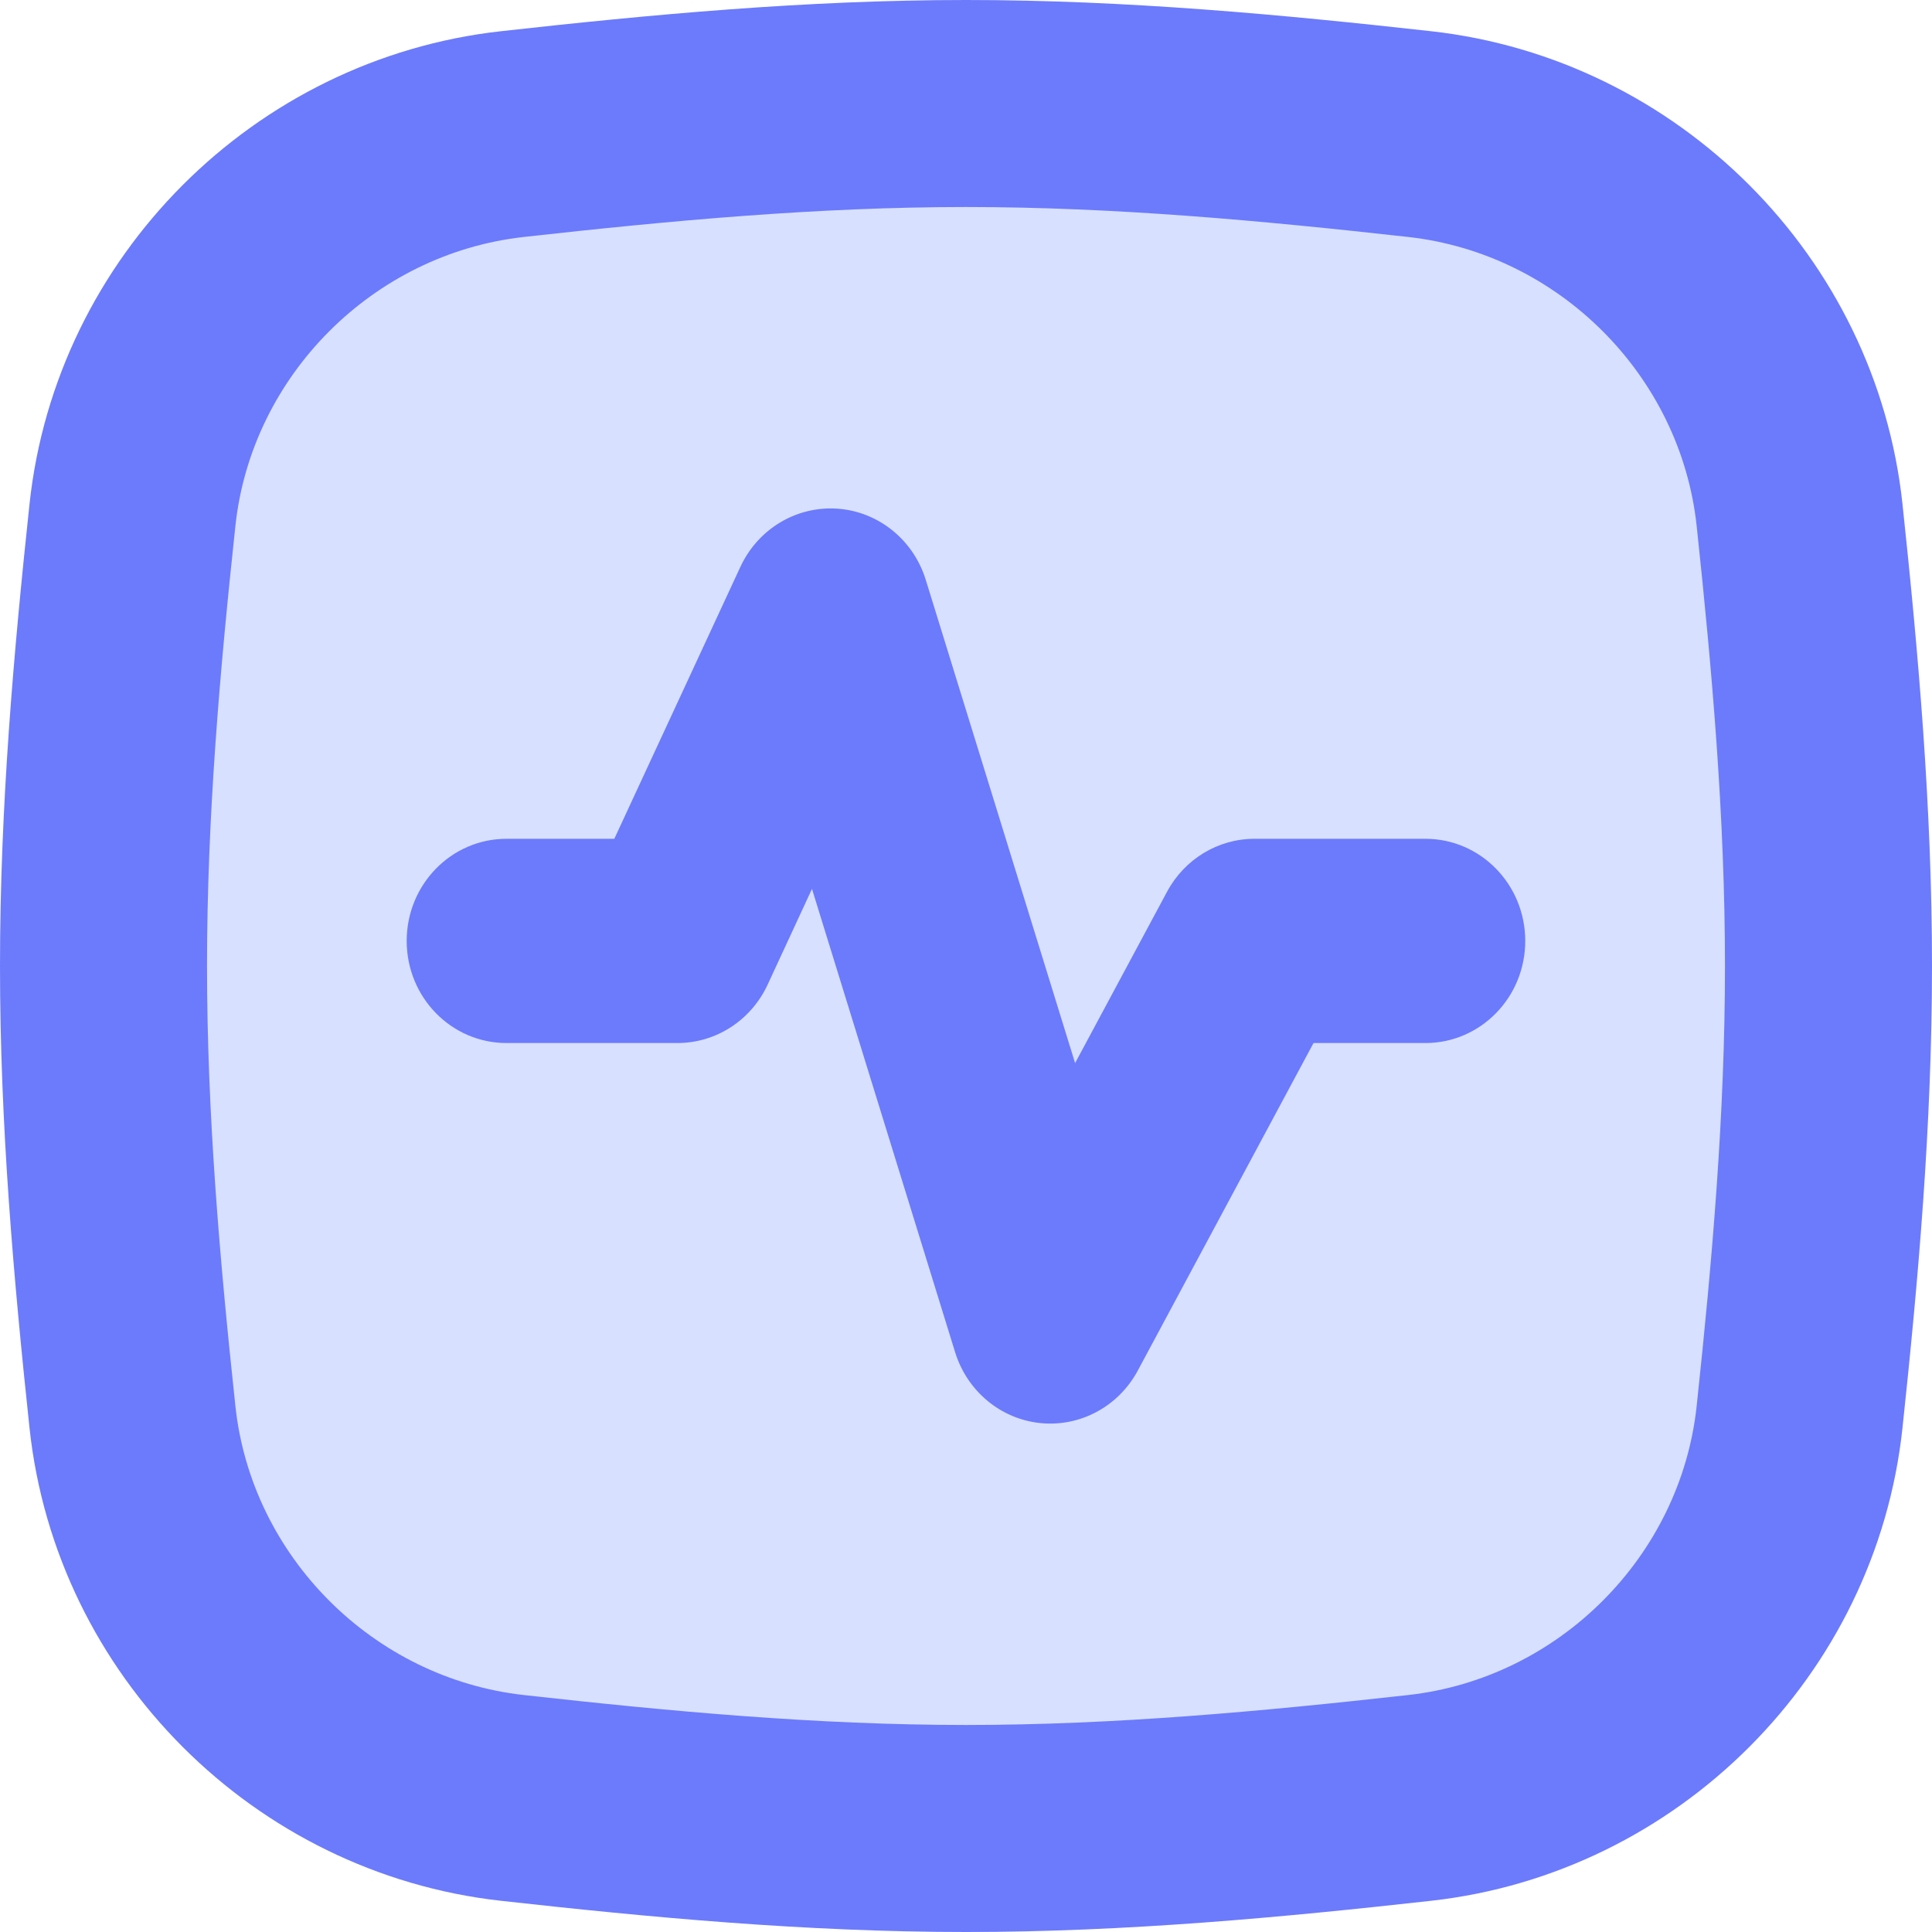
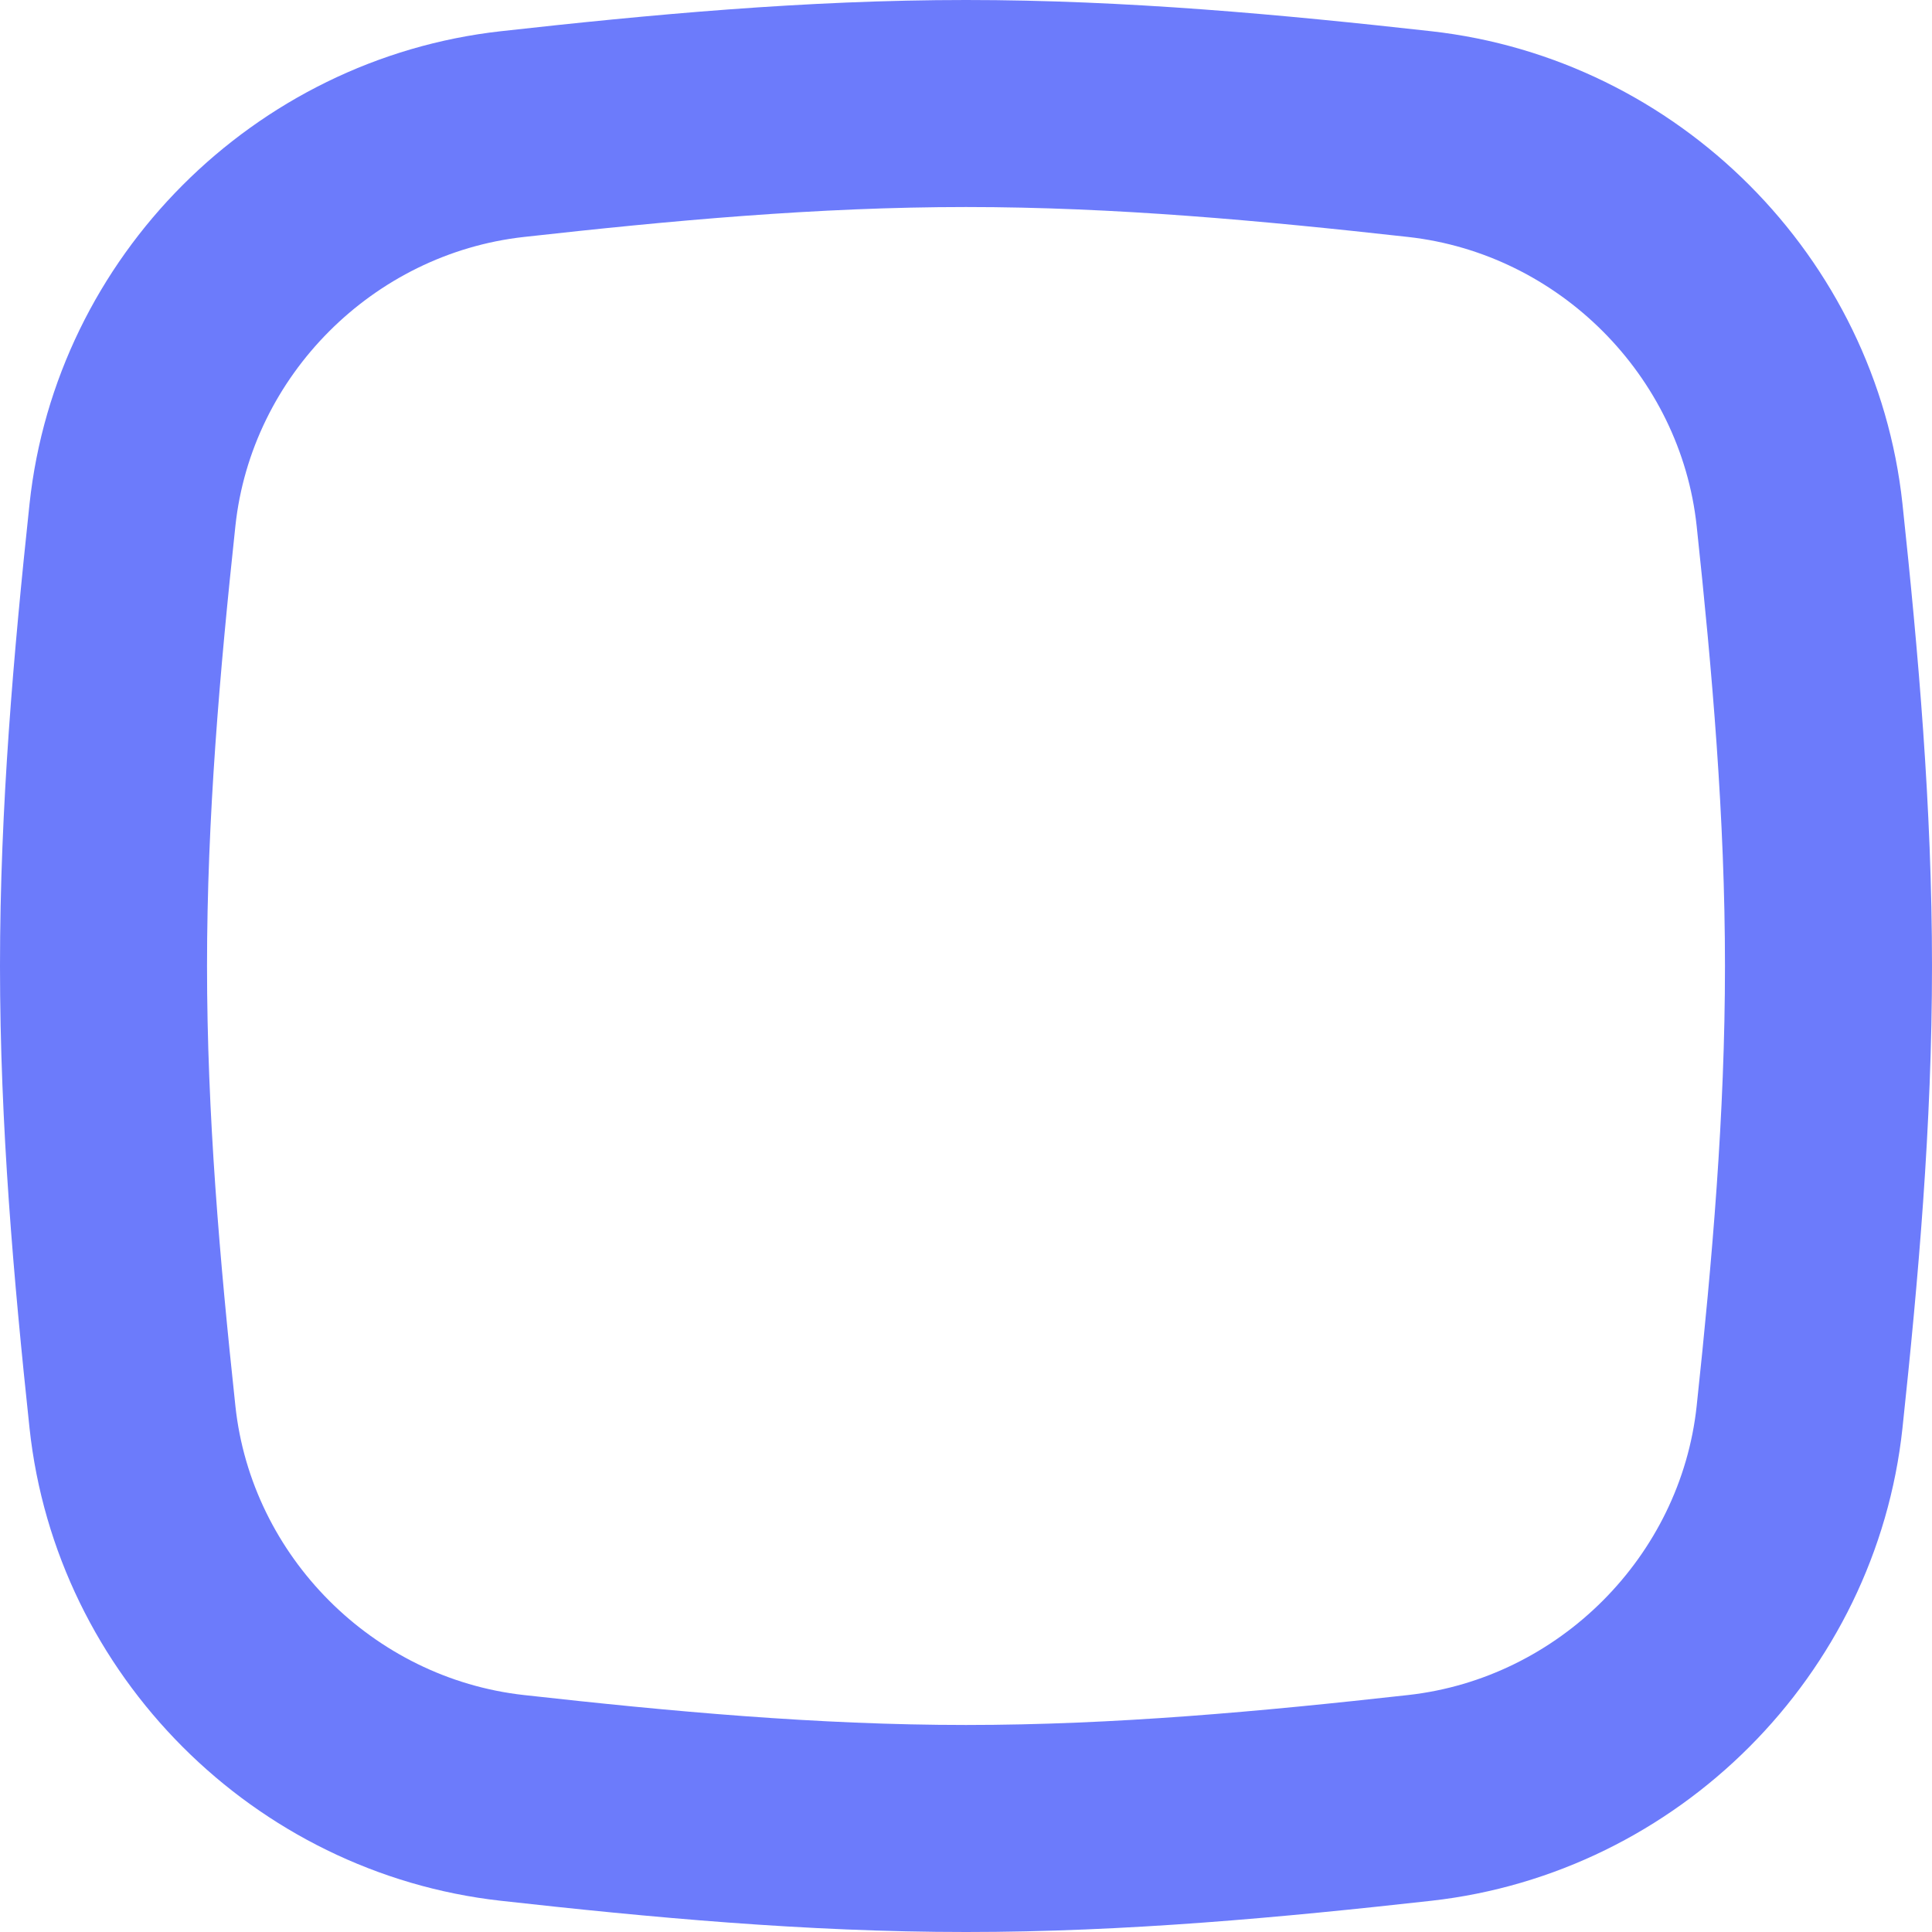
<svg xmlns="http://www.w3.org/2000/svg" width="32" height="32" viewBox="0 0 32 32" fill="none">
-   <path d="M2.166 23.487C2.519 26.787 5.173 29.441 8.472 29.808C10.921 30.081 13.437 30.316 16.001 30.316C18.566 30.316 21.081 30.081 23.531 29.808C26.829 29.441 29.483 26.787 29.836 23.487C30.097 21.051 30.317 18.55 30.317 16C30.317 13.45 30.097 10.949 29.836 8.513C29.483 5.213 26.829 2.559 23.531 2.192C21.081 1.919 18.566 1.684 16.001 1.684C13.437 1.684 10.921 1.919 8.472 2.192C5.173 2.559 2.519 5.213 2.166 8.513C1.906 10.949 1.686 13.45 1.686 16C1.686 18.55 1.906 21.051 2.166 23.487Z" fill="#D7E0FF" />
  <path fill-rule="evenodd" clip-rule="evenodd" d="M16 3.429C13.539 3.429 11.106 3.654 8.676 3.925C6.18 4.203 4.165 6.222 3.899 8.711C3.64 11.126 3.429 13.549 3.429 16C3.429 18.451 3.64 20.874 3.899 23.289C4.165 25.778 6.18 27.797 8.676 28.075C11.106 28.346 13.539 28.571 16 28.571C18.461 28.571 20.894 28.346 23.324 28.075C25.82 27.797 27.835 25.778 28.102 23.289C28.36 20.874 28.571 18.451 28.571 16C28.571 13.549 28.36 11.126 28.102 8.711C27.835 6.222 25.82 4.203 23.324 3.925C20.894 3.654 18.461 3.429 16 3.429ZM8.296 0.517C10.756 0.243 13.342 0 16 0C18.657 0 21.244 0.243 23.704 0.517C27.791 0.973 31.072 4.25 31.511 8.347C31.772 10.794 32 13.362 32 16C32 18.638 31.772 21.206 31.511 23.653C31.072 27.75 27.791 31.027 23.704 31.483C21.244 31.757 18.657 32 16 32C13.342 32 10.756 31.757 8.296 31.483C4.209 31.027 0.928 27.75 0.489 23.653C0.228 21.206 0 18.638 0 16C0 13.362 0.228 10.794 0.489 8.347C0.928 4.25 4.209 0.973 8.296 0.517Z" fill="#6C7BFB" />
-   <path fill-rule="evenodd" clip-rule="evenodd" d="M13.87 8.425C14.548 8.472 15.128 8.94 15.333 9.602L17.807 17.608L19.33 14.77C19.62 14.229 20.175 13.893 20.778 13.893H23.61C24.523 13.893 25.263 14.65 25.263 15.585C25.263 16.519 24.523 17.276 23.61 17.276H21.756L18.845 22.702C18.526 23.295 17.893 23.637 17.234 23.571C16.576 23.505 16.02 23.043 15.82 22.398L13.449 14.723L12.714 16.31C12.44 16.9 11.859 17.276 11.22 17.276H8.389C7.476 17.276 6.736 16.519 6.736 15.585C6.736 14.65 7.476 13.893 8.389 13.893H10.175L12.264 9.387C12.556 8.759 13.193 8.378 13.87 8.425Z" fill="#6C7BFB" />
</svg>